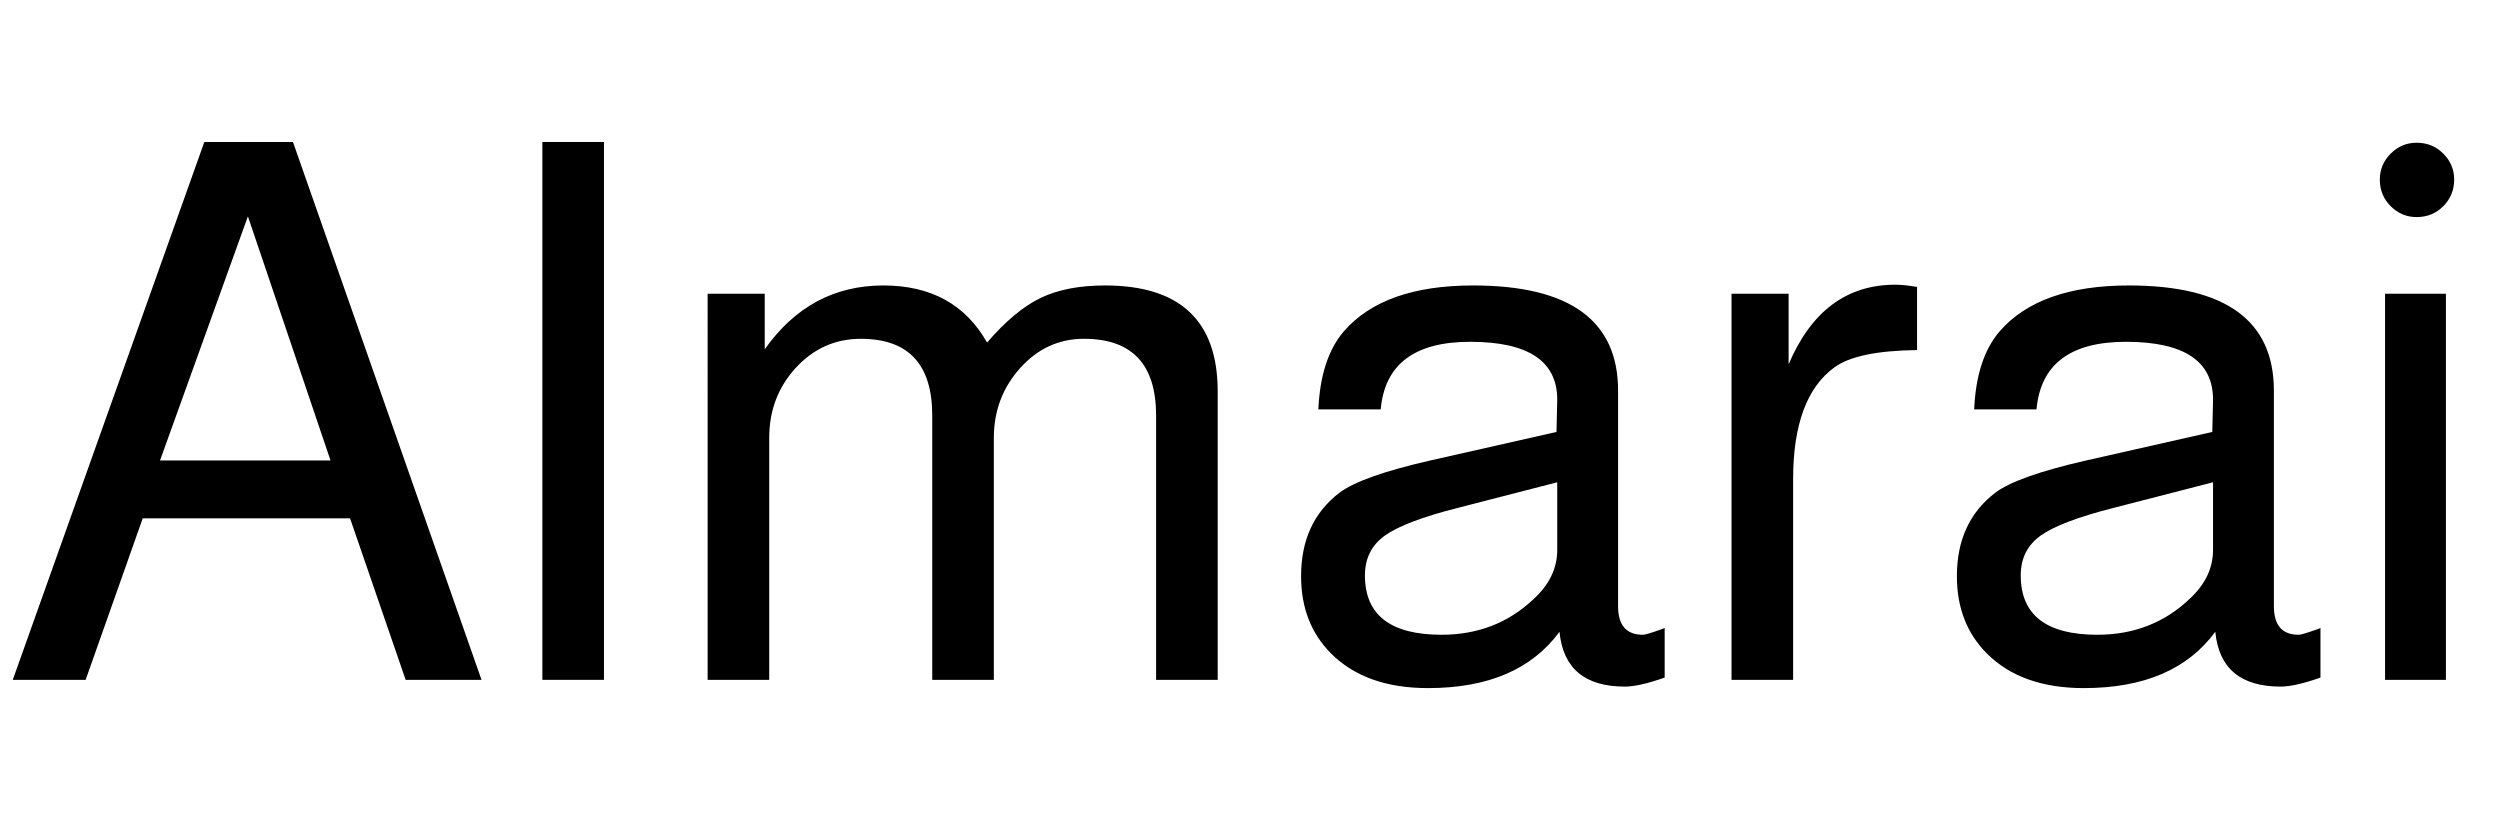
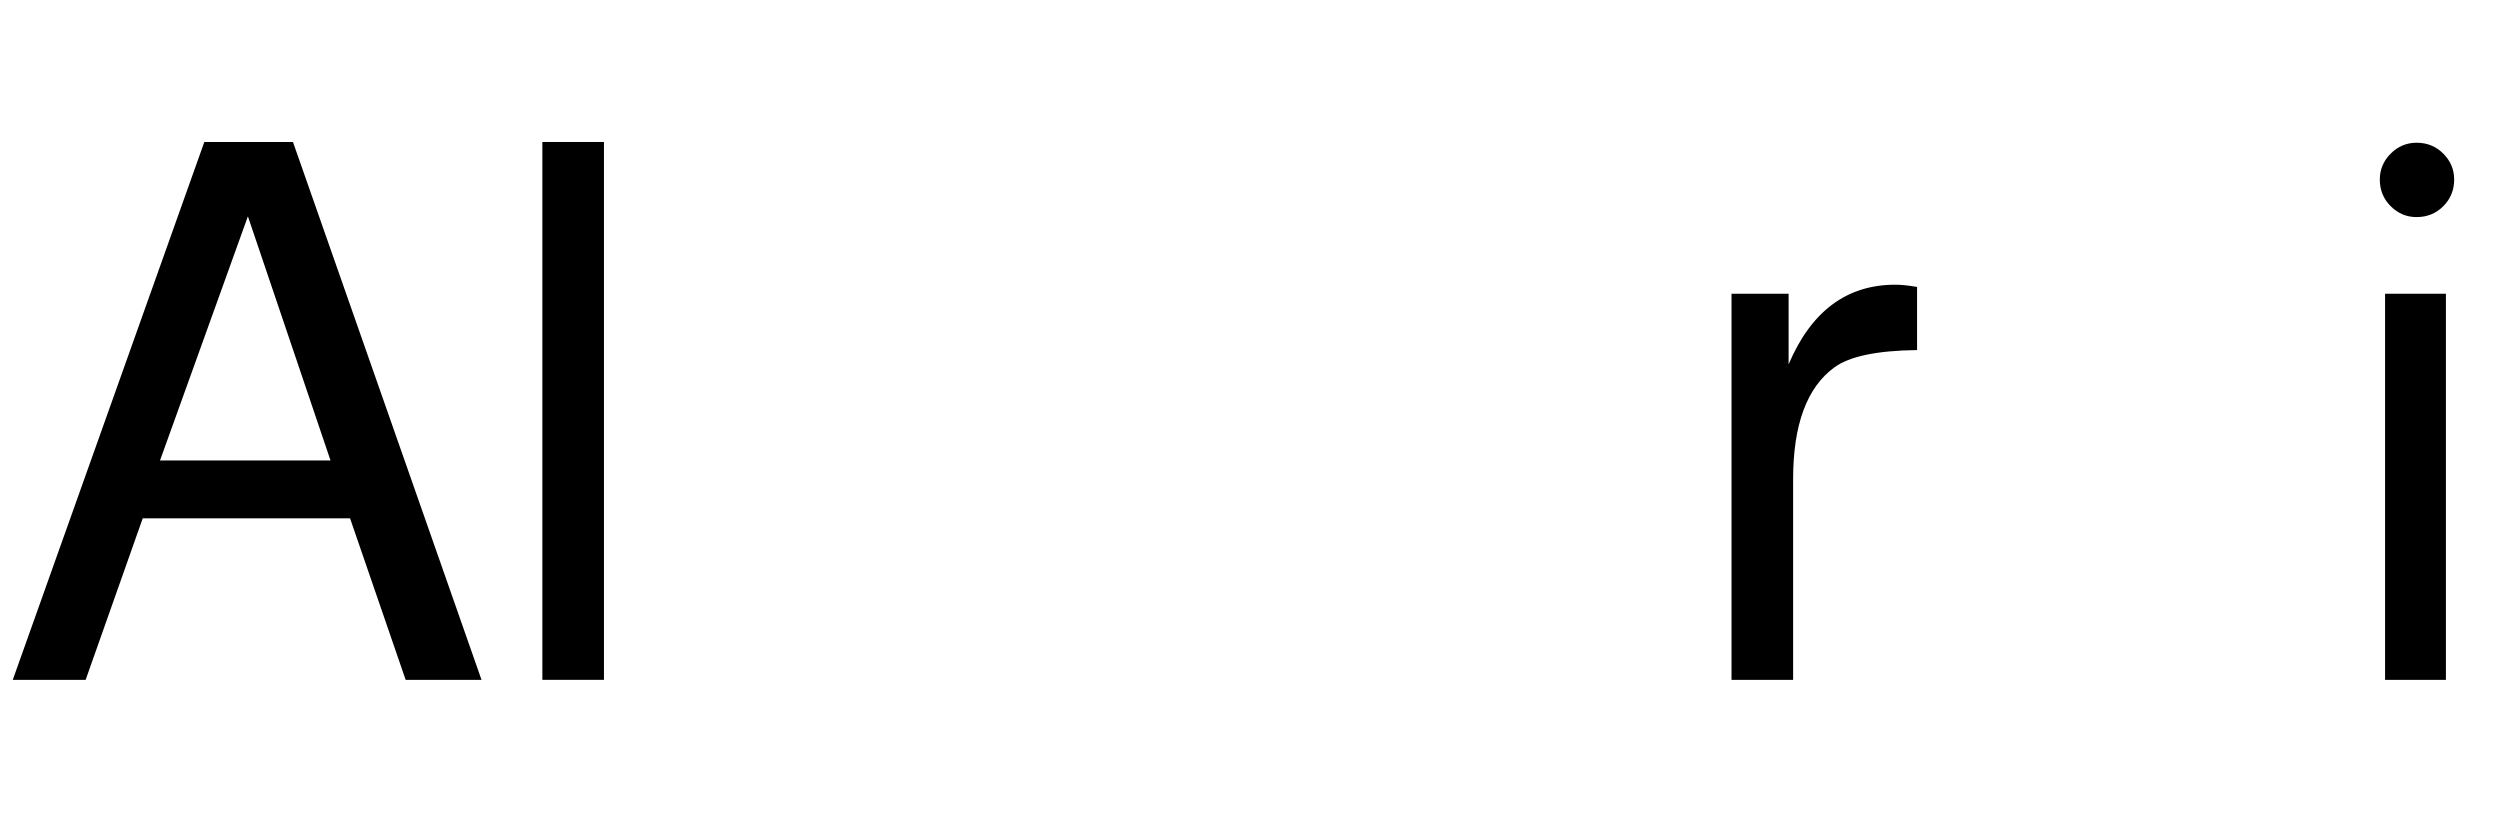
<svg xmlns="http://www.w3.org/2000/svg" width="53.248" height="17.856" viewBox="0 0 53.248 17.856">
  <path transform="translate(0 14.48) scale(.016 -.016)" d="M466 215H190L114 0H17L272 716H390L641 0H540ZM440 292 330 617 213 292Z" />
  <path transform="translate(10.48 14.48) scale(.016 -.016)" d="M149 716V0H67V716Z" />
-   <path transform="translate(13.968 14.48) scale(.016 -.016)" d="m69 514h76v-74q60 85 158 85 95 0 138-76 37 43 71.5 59.5t85.5 16.5q150 0 150-141v-384h-82v352q0 102-96 102-50 0-85-39t-35-93v-322h-82v352q0 102-95 102-51 0-86.5-38.5t-35.5-93.5v-322h-82z" />
-   <path transform="translate(27.056 14.48) scale(.016 -.016)" d="m525 69v-66q-34-12-53-12-80 0-87 73-55-75-175-75-83 0-129 46-40 40-40 103 0 72 51 111 29 22 121 43l168 38 1 43q0 77-116 77-111 0-119-90h-83q3 68 34 104 53 61 172 61 193 0 193-140v-287q0-38 33-38 4 0 21 6 6 2 8 3zm-143 194-132-34q-71-18-97.5-37t-26.5-53q0-79 102-79 72 0 122 47 32 29 32 66z" />
  <path transform="translate(35.792 14.48) scale(.016 -.016)" d="m68 514h76v-94q45 106 142 106 12 0 29-3v-84q-80-1-110-23-55-40-55-149v-267h-82z" />
-   <path transform="translate(41.024 14.48) scale(.016 -.016)" d="m525 69v-66q-34-12-53-12-80 0-87 73-55-75-175-75-83 0-129 46-40 40-40 103 0 72 51 111 29 22 121 43l168 38 1 43q0 77-116 77-111 0-119-90h-83q3 68 34 104 53 61 172 61 193 0 193-140v-287q0-38 33-38 4 0 21 6 6 2 8 3zm-143 194-132-34q-71-18-97.5-37t-26.5-53q0-79 102-79 72 0 122 47 32 29 32 66z" />
  <path transform="translate(49.76 14.48) scale(.016 -.016)" d="m146 514v-514h-81v514zm-39 201q21 0 35.5-14.5t14.5-34.5q0-21-14.5-35.5t-35.5-14.5q-20 0-34.5 14.5t-14.5 35.5q0 20 14.5 34.5t34.5 14.5z" />
</svg>